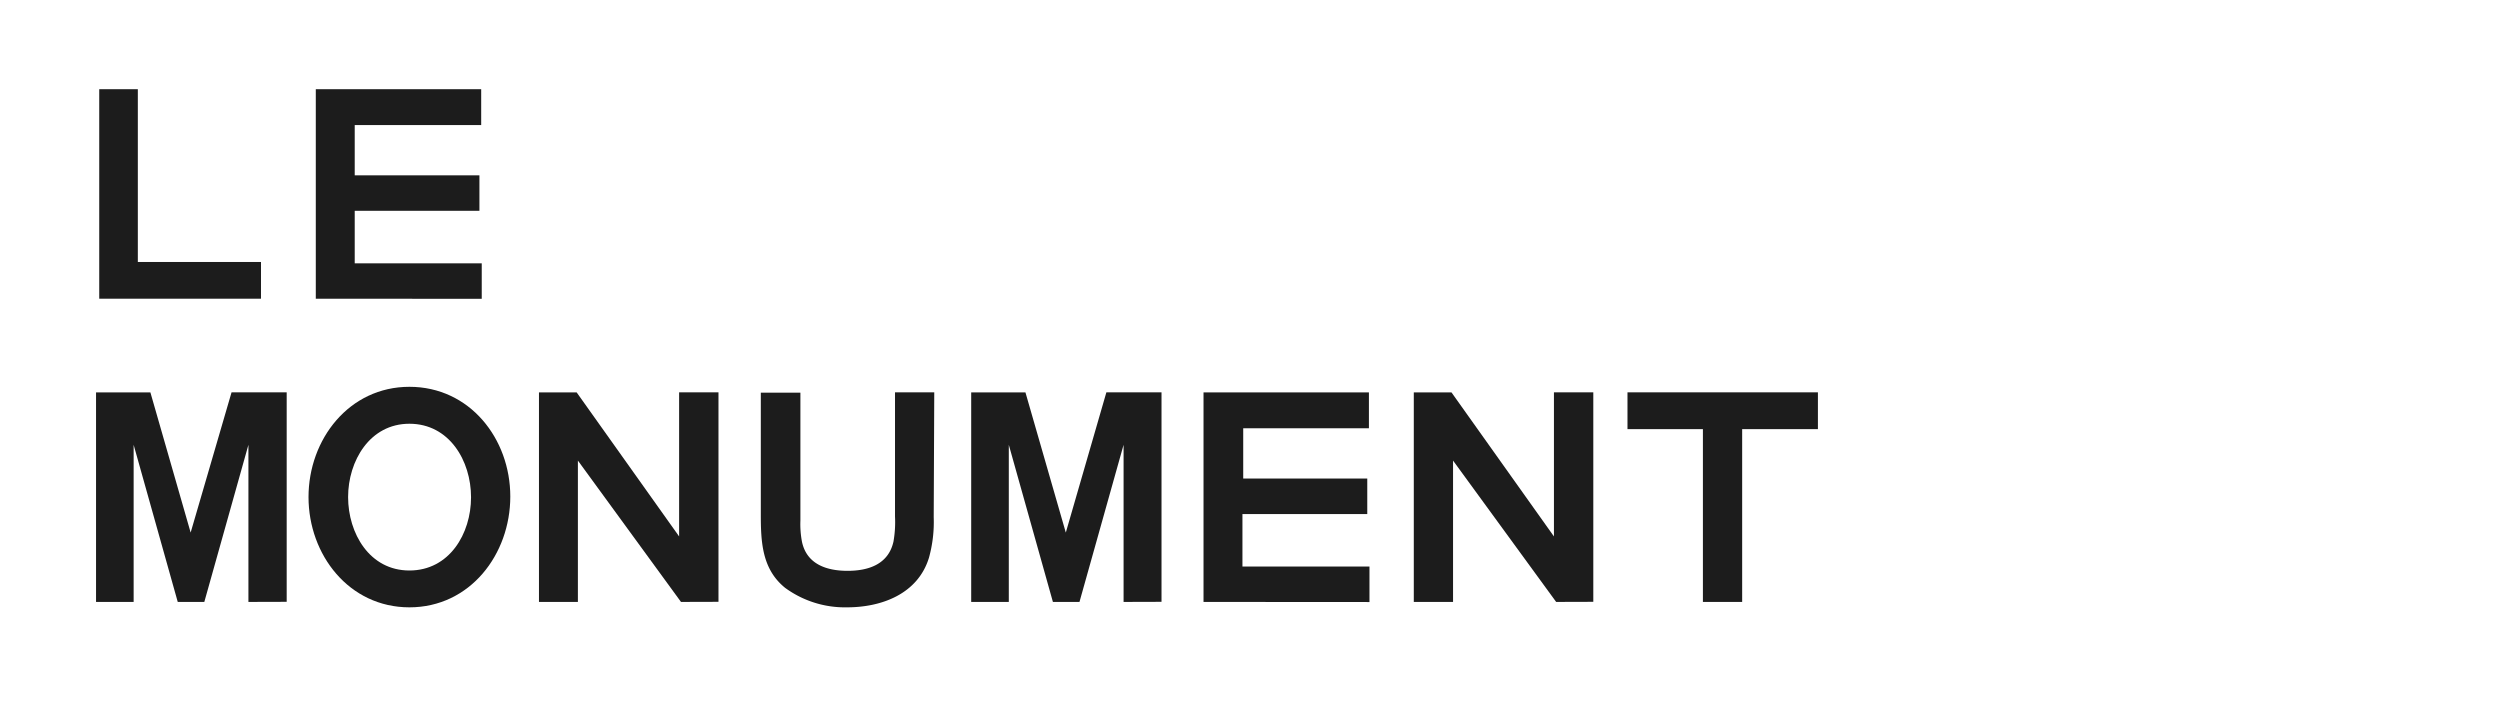
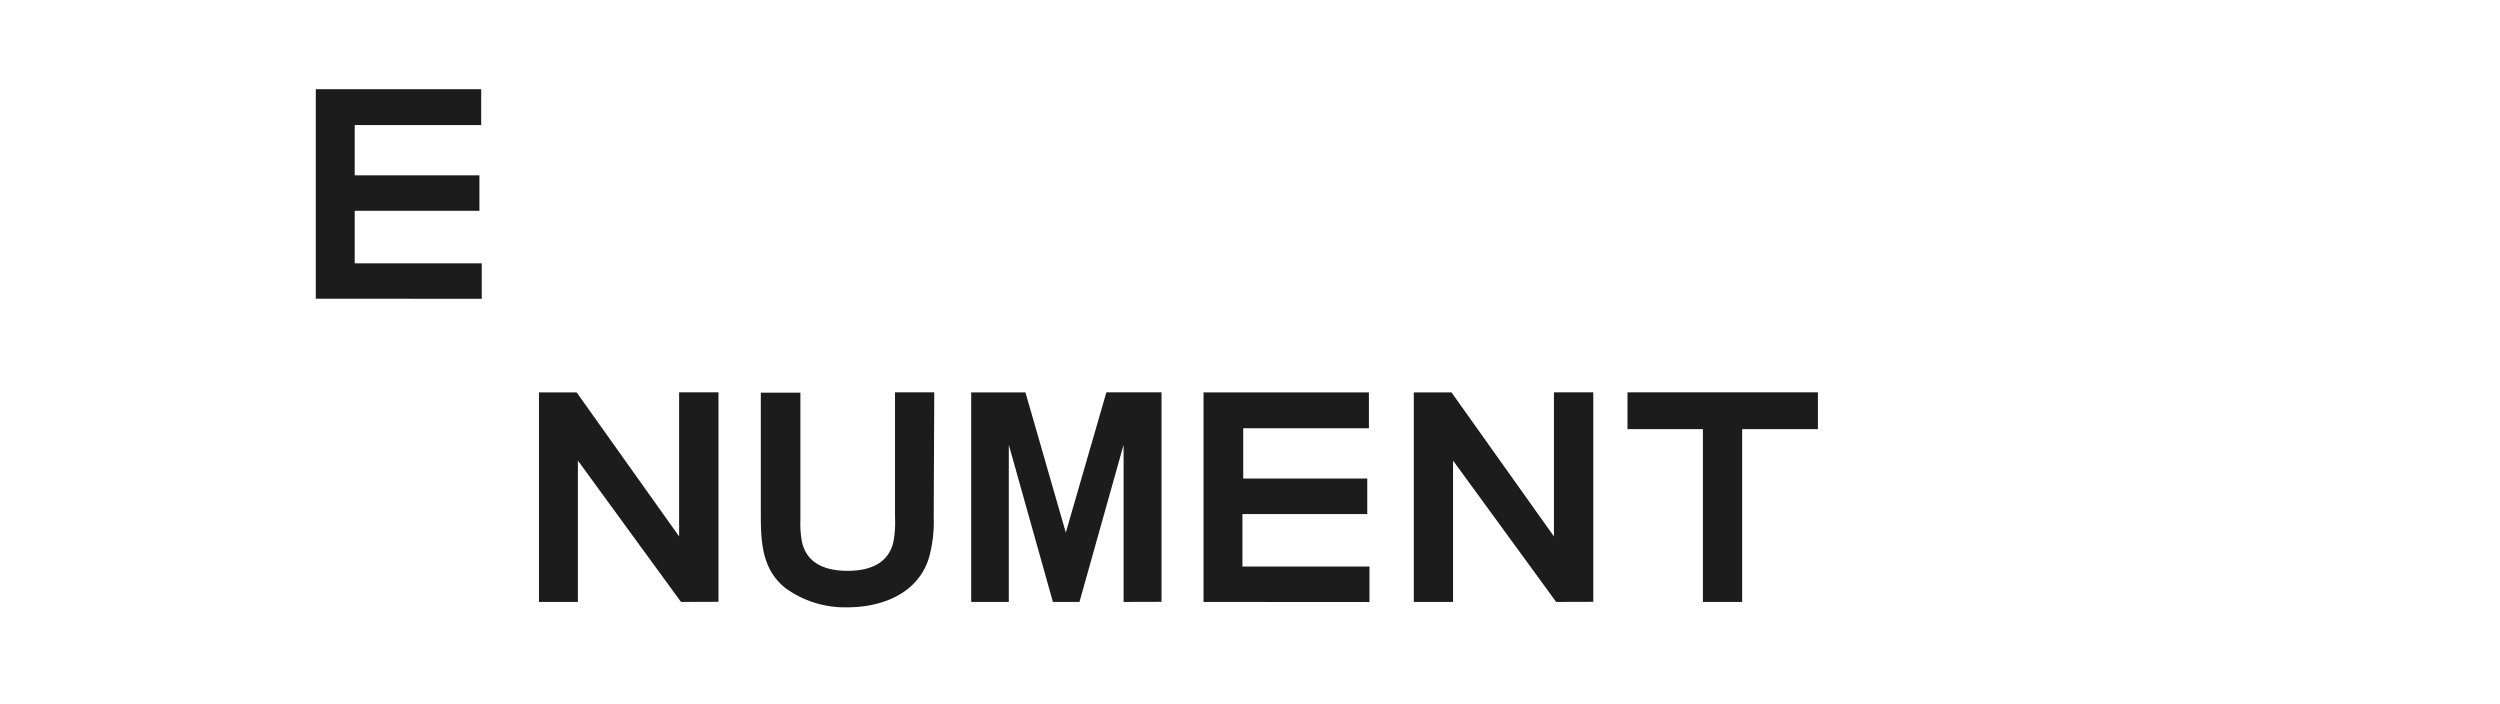
<svg xmlns="http://www.w3.org/2000/svg" width="226.73" height="63.83" viewBox="0 0 226.73 63.83">
  <defs>
    <style>
      .cls-1 {
        isolation: isolate;
      }

      .cls-2 {
        fill: #1c1c1c;
      }
    </style>
  </defs>
  <g id="Ebene_3" data-name="Ebene 3">
    <g class="cls-1">
-       <path class="cls-2" d="M9,27.09l0-19H12.5V23.76H23.67l0,3.33Z" />
      <path class="cls-2" d="M28.64,27.09l0-19h15v3.25H32.17v4.56H43.48v3.22H32.17v4.76H43.69l0,3.22Z" />
-       <path class="cls-2" d="M22.53,54.59l0-14.25-4,14.25H16.12l-4-14.25,0,14.25H8.71l0-19h4.93L17.29,48.3,21,35.58h5l0,19Z" />
-       <path class="cls-2" d="M37.13,55.08c-5.47,0-9.15-4.76-9.15-10s3.68-10,9.15-10,9.15,4.7,9.15,9.95S42.63,55.08,37.13,55.08Zm0-16.65c-3.59,0-5.56,3.37-5.56,6.65s1.94,6.66,5.56,6.66,5.59-3.33,5.59-6.64S40.75,38.43,37.13,38.43Z" />
      <path class="cls-2" d="M61.76,54.59,52.41,41.77l0,12.82H48.88l0-19h3.42l9.29,13.06V35.58h3.57l0,19Z" />
      <path class="cls-2" d="M84.68,46.9a12.12,12.12,0,0,1-.43,3.68c-1,3.27-4.27,4.5-7.43,4.5a9.19,9.19,0,0,1-5.62-1.77C69.09,51.6,69,49.12,69,46.61v-11h3.59v11.6a8.6,8.6,0,0,0,.14,1.91c.43,2.06,2.25,2.65,4.14,2.65s3.7-.59,4.16-2.65a10.28,10.28,0,0,0,.14-2.28V35.58h3.56Z" />
      <path class="cls-2" d="M101.9,54.59l0-14.25-4,14.25H95.49l-4-14.25,0,14.25H88.08l0-19H93L96.66,48.3l3.68-12.72h5l0,19Z" />
      <path class="cls-2" d="M109.15,54.59l0-19h15v3.25h-11.4v4.56H124v3.22H112.68v4.76H124.2l0,3.22Z" />
      <path class="cls-2" d="M141.13,54.59l-9.35-12.82,0,12.82h-3.56l0-19h3.42l9.29,13.06V35.58h3.57l0,19Z" />
      <path class="cls-2" d="M158,38.92l0,15.67h-3.56l0-15.67h-6.84V35.58h17.27v3.34Z" />
    </g>
  </g>
</svg>